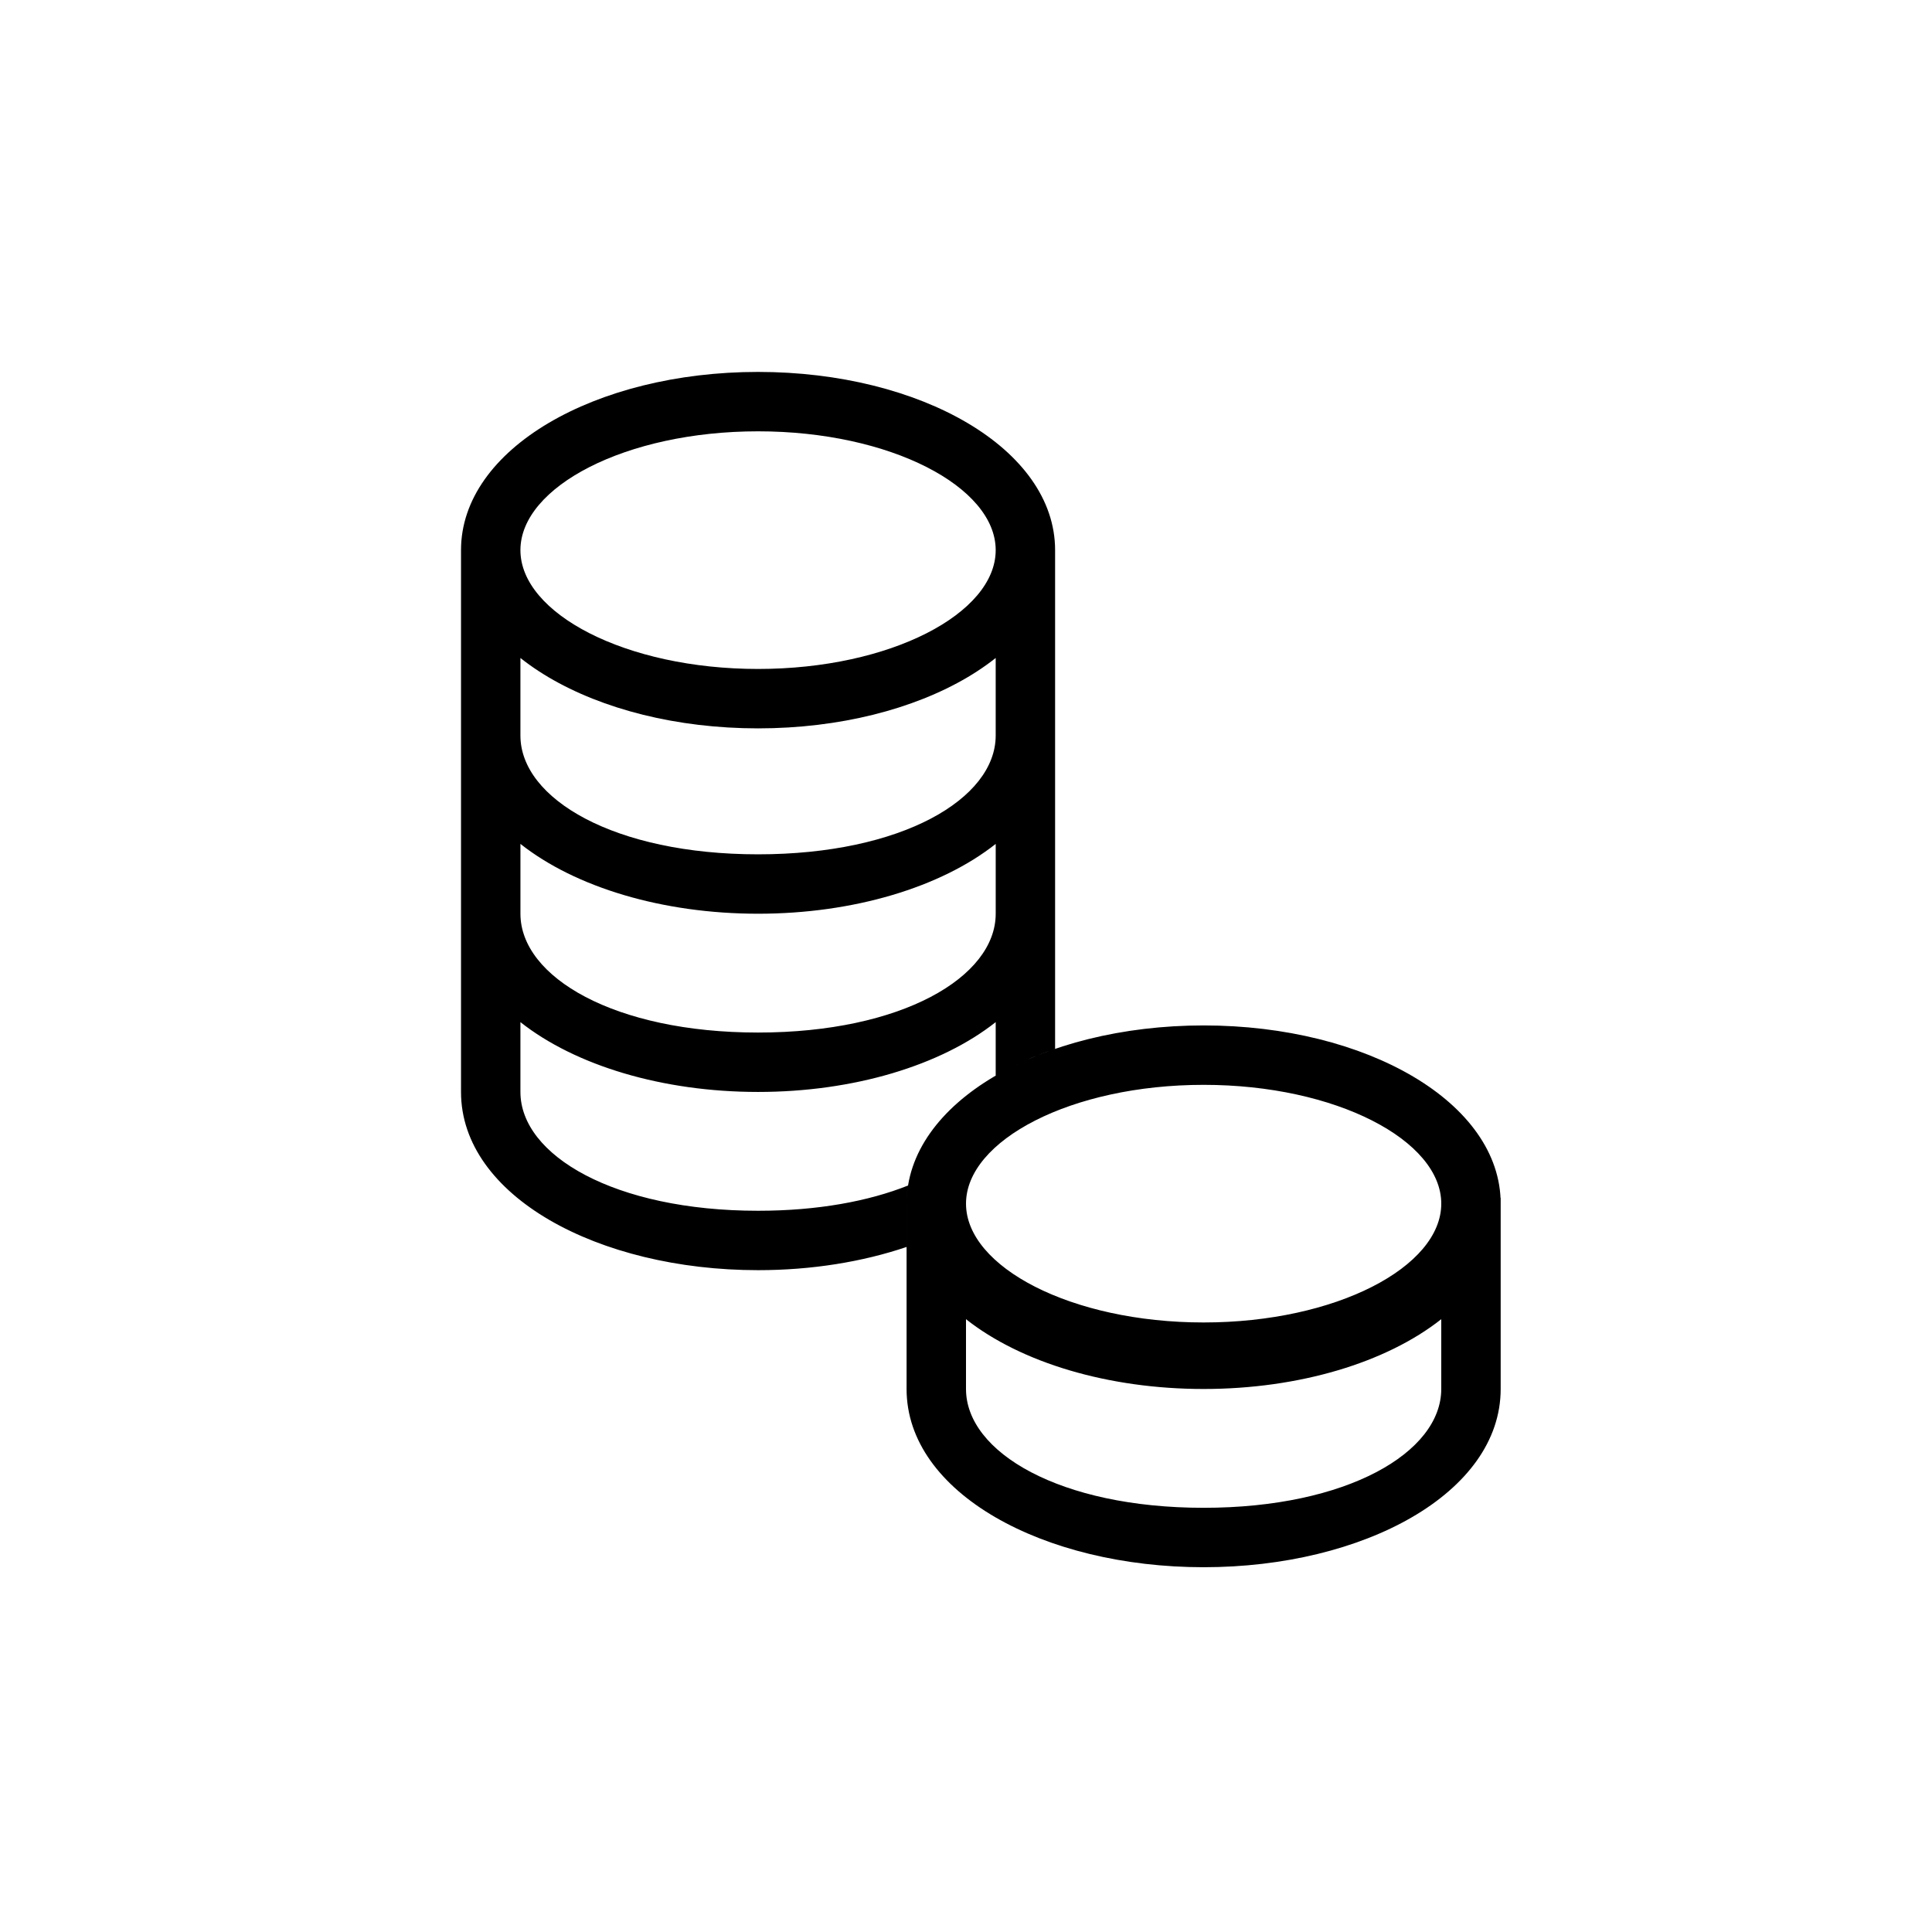
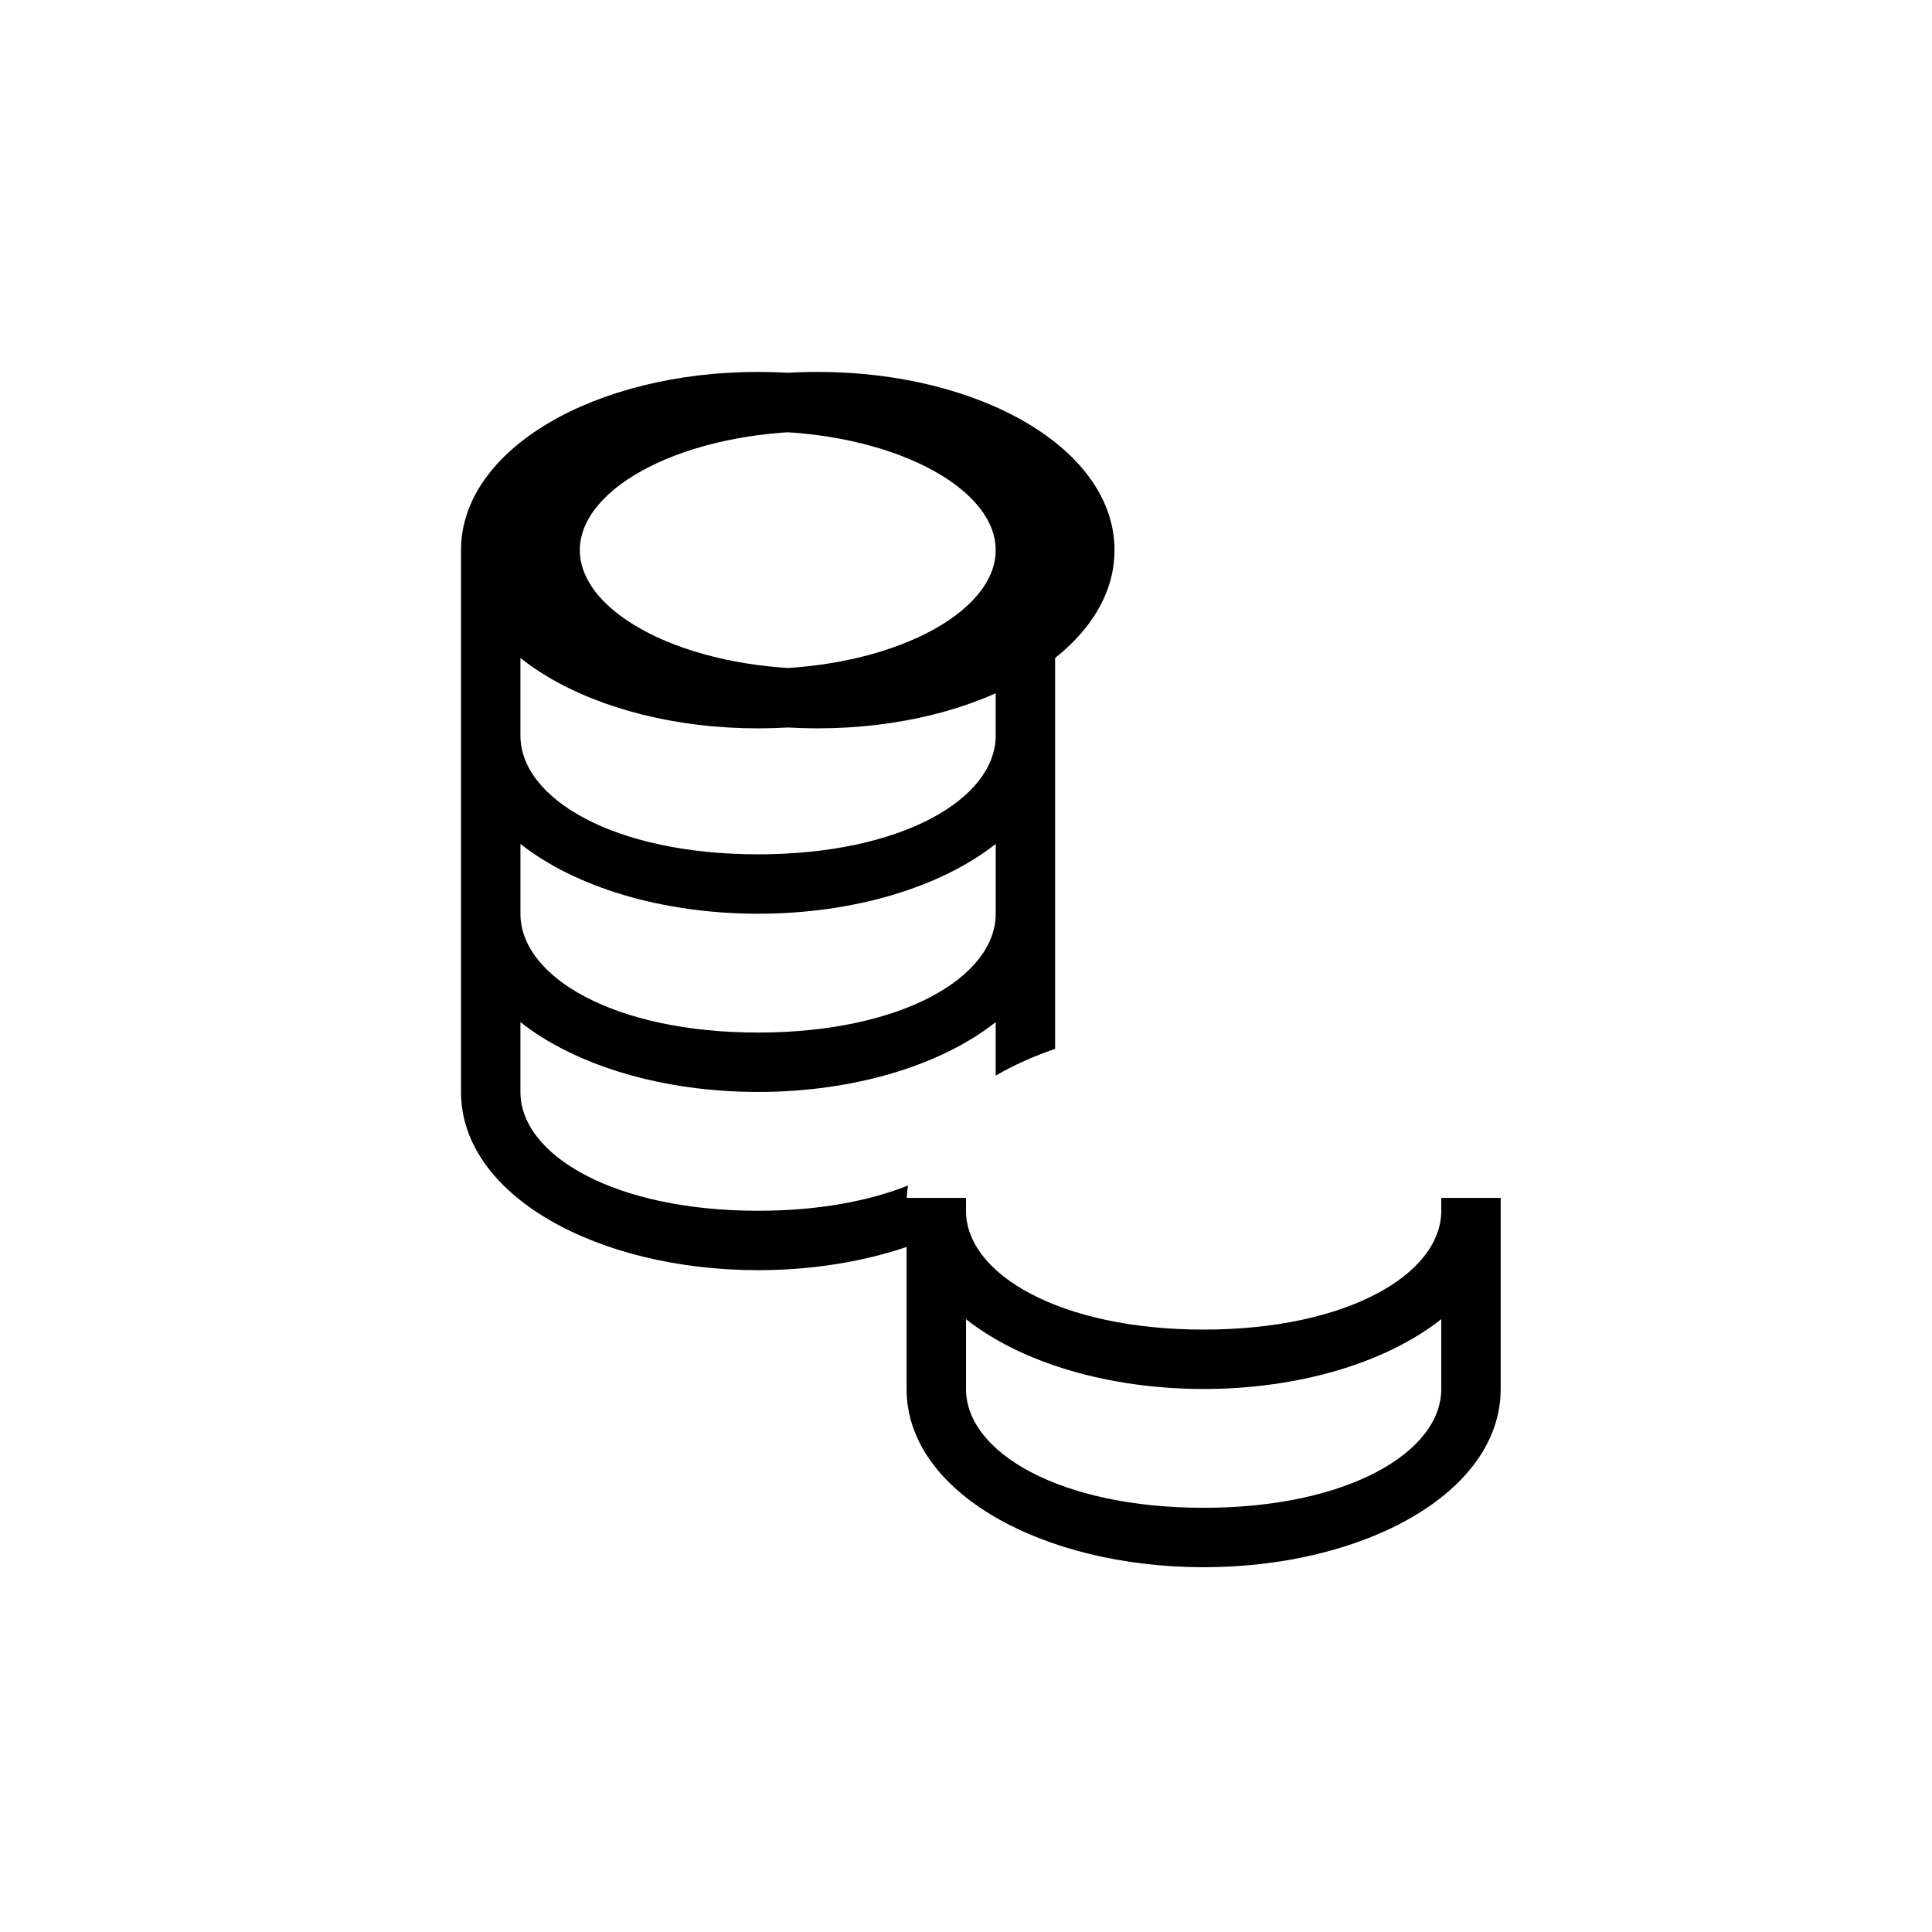
<svg xmlns="http://www.w3.org/2000/svg" fill="#000000" width="800px" height="800px" version="1.1" viewBox="144 144 512 512">
-   <path d="m407.87 429.05v-14.176c-14.543 11.5-37.668 18.504-62.977 18.504-25.309 0-48.434-7.004-62.977-18.504v18.504c0 16.797 24.938 31.488 62.977 31.488 15.789 0 29.316-2.531 39.746-6.691-0.254 1.574-0.387 3.176-0.387 4.805v11.477c-11.684 3.957-25.18 6.152-39.359 6.152-42.426 0-78.719-19.68-78.719-47.23v-143.59h15.742v49.129c0 16.801 24.938 31.488 62.977 31.488 38.039 0 62.977-14.688 62.977-31.488v-49.148h15.742v132.19c-5.738 1.961-11.027 4.348-15.742 7.094zm-125.95-42.902c0 16.797 24.938 31.488 62.977 31.488 38.039 0 62.977-14.691 62.977-31.488v-18.504c-14.543 11.5-37.668 18.504-62.977 18.504-25.309 0-48.434-7.004-62.977-18.504zm125.95-96.355c0-16.77-27.891-31.488-62.977-31.488-35.09 0-62.977 14.719-62.977 31.488 0 16.77 27.887 31.488 62.977 31.488 35.086 0 62.977-14.719 62.977-31.488zm-23.617 220.78v-49.113h15.746v3.406c0 16.797 24.938 31.488 62.977 31.488 38.035 0 62.973-14.691 62.973-31.488v-3.414h15.746v50.645c0 27.555-36.297 47.234-78.719 47.234-42.426 0-78.723-19.68-78.723-47.234zm15.746 0v1.523c0 16.801 24.938 31.488 62.977 31.488 38.035 0 62.973-14.688 62.973-31.488v-18.5c-14.539 11.5-37.668 18.5-62.973 18.5-25.309 0-48.438-7-62.977-18.5zm23.613-220.78c0 26.828-35.59 47.234-78.719 47.234-43.133 0-78.719-20.406-78.719-47.234 0-26.824 35.586-47.23 78.719-47.23 43.129 0 78.719 20.406 78.719 47.23zm102.34 173.19c0-16.77-27.887-31.488-62.973-31.488-35.09 0-62.977 14.719-62.977 31.488 0 16.766 27.887 31.484 62.977 31.484 35.086 0 62.973-14.719 62.973-31.484zm15.746 0c0 26.824-35.59 47.23-78.719 47.23-43.133 0-78.723-20.406-78.723-47.23 0-26.828 35.59-47.234 78.723-47.234 43.129 0 78.719 20.406 78.719 47.234z" />
+   <path d="m407.87 429.05v-14.176c-14.543 11.5-37.668 18.504-62.977 18.504-25.309 0-48.434-7.004-62.977-18.504v18.504c0 16.797 24.938 31.488 62.977 31.488 15.789 0 29.316-2.531 39.746-6.691-0.254 1.574-0.387 3.176-0.387 4.805v11.477c-11.684 3.957-25.18 6.152-39.359 6.152-42.426 0-78.719-19.68-78.719-47.23v-143.59h15.742v49.129c0 16.801 24.938 31.488 62.977 31.488 38.039 0 62.977-14.688 62.977-31.488v-49.148h15.742v132.19c-5.738 1.961-11.027 4.348-15.742 7.094zm-125.95-42.902c0 16.797 24.938 31.488 62.977 31.488 38.039 0 62.977-14.691 62.977-31.488v-18.504c-14.543 11.5-37.668 18.504-62.977 18.504-25.309 0-48.434-7.004-62.977-18.504zm125.95-96.355c0-16.77-27.891-31.488-62.977-31.488-35.09 0-62.977 14.719-62.977 31.488 0 16.77 27.887 31.488 62.977 31.488 35.086 0 62.977-14.719 62.977-31.488zm-23.617 220.78v-49.113h15.746v3.406c0 16.797 24.938 31.488 62.977 31.488 38.035 0 62.973-14.691 62.973-31.488v-3.414h15.746v50.645c0 27.555-36.297 47.234-78.719 47.234-42.426 0-78.723-19.68-78.723-47.234zm15.746 0v1.523c0 16.801 24.938 31.488 62.977 31.488 38.035 0 62.973-14.688 62.973-31.488v-18.5c-14.539 11.5-37.668 18.5-62.973 18.5-25.309 0-48.438-7-62.977-18.5zm23.613-220.78c0 26.828-35.59 47.234-78.719 47.234-43.133 0-78.719-20.406-78.719-47.234 0-26.824 35.586-47.23 78.719-47.23 43.129 0 78.719 20.406 78.719 47.23zc0-16.77-27.887-31.488-62.973-31.488-35.09 0-62.977 14.719-62.977 31.488 0 16.766 27.887 31.484 62.977 31.484 35.086 0 62.973-14.719 62.973-31.484zm15.746 0c0 26.824-35.59 47.23-78.719 47.23-43.133 0-78.723-20.406-78.723-47.23 0-26.828 35.59-47.234 78.723-47.234 43.129 0 78.719 20.406 78.719 47.234z" />
</svg>